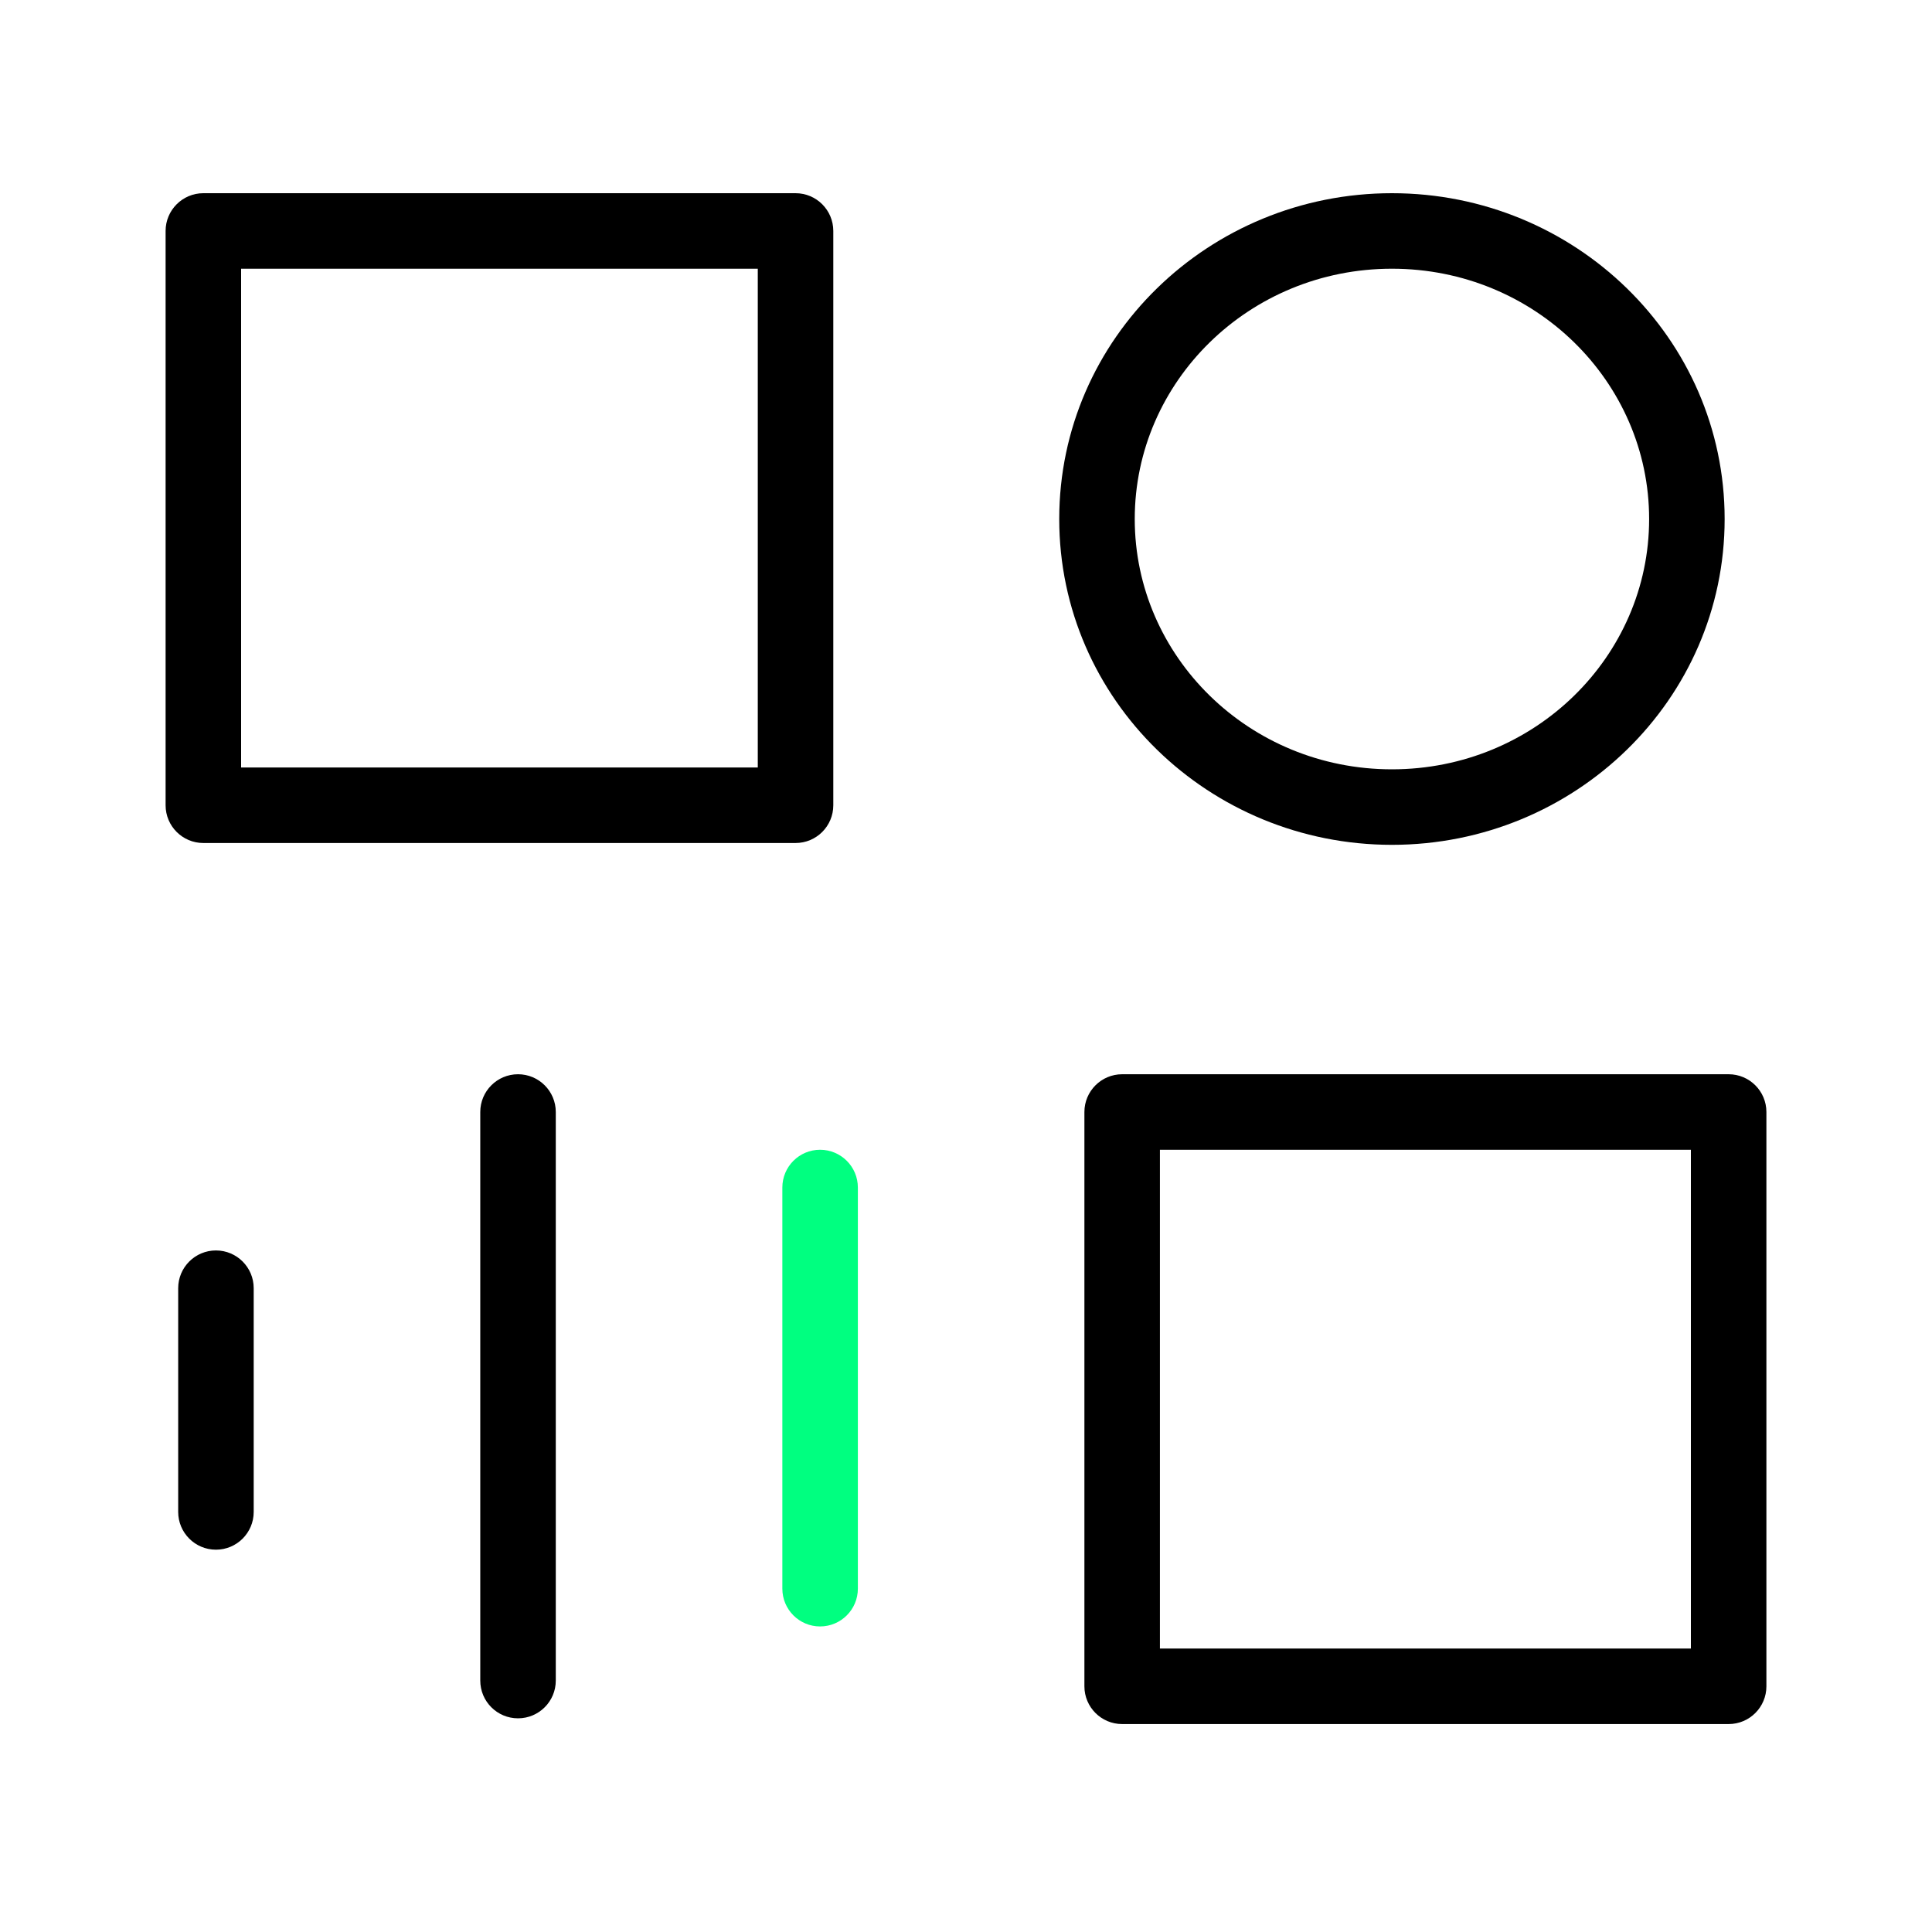
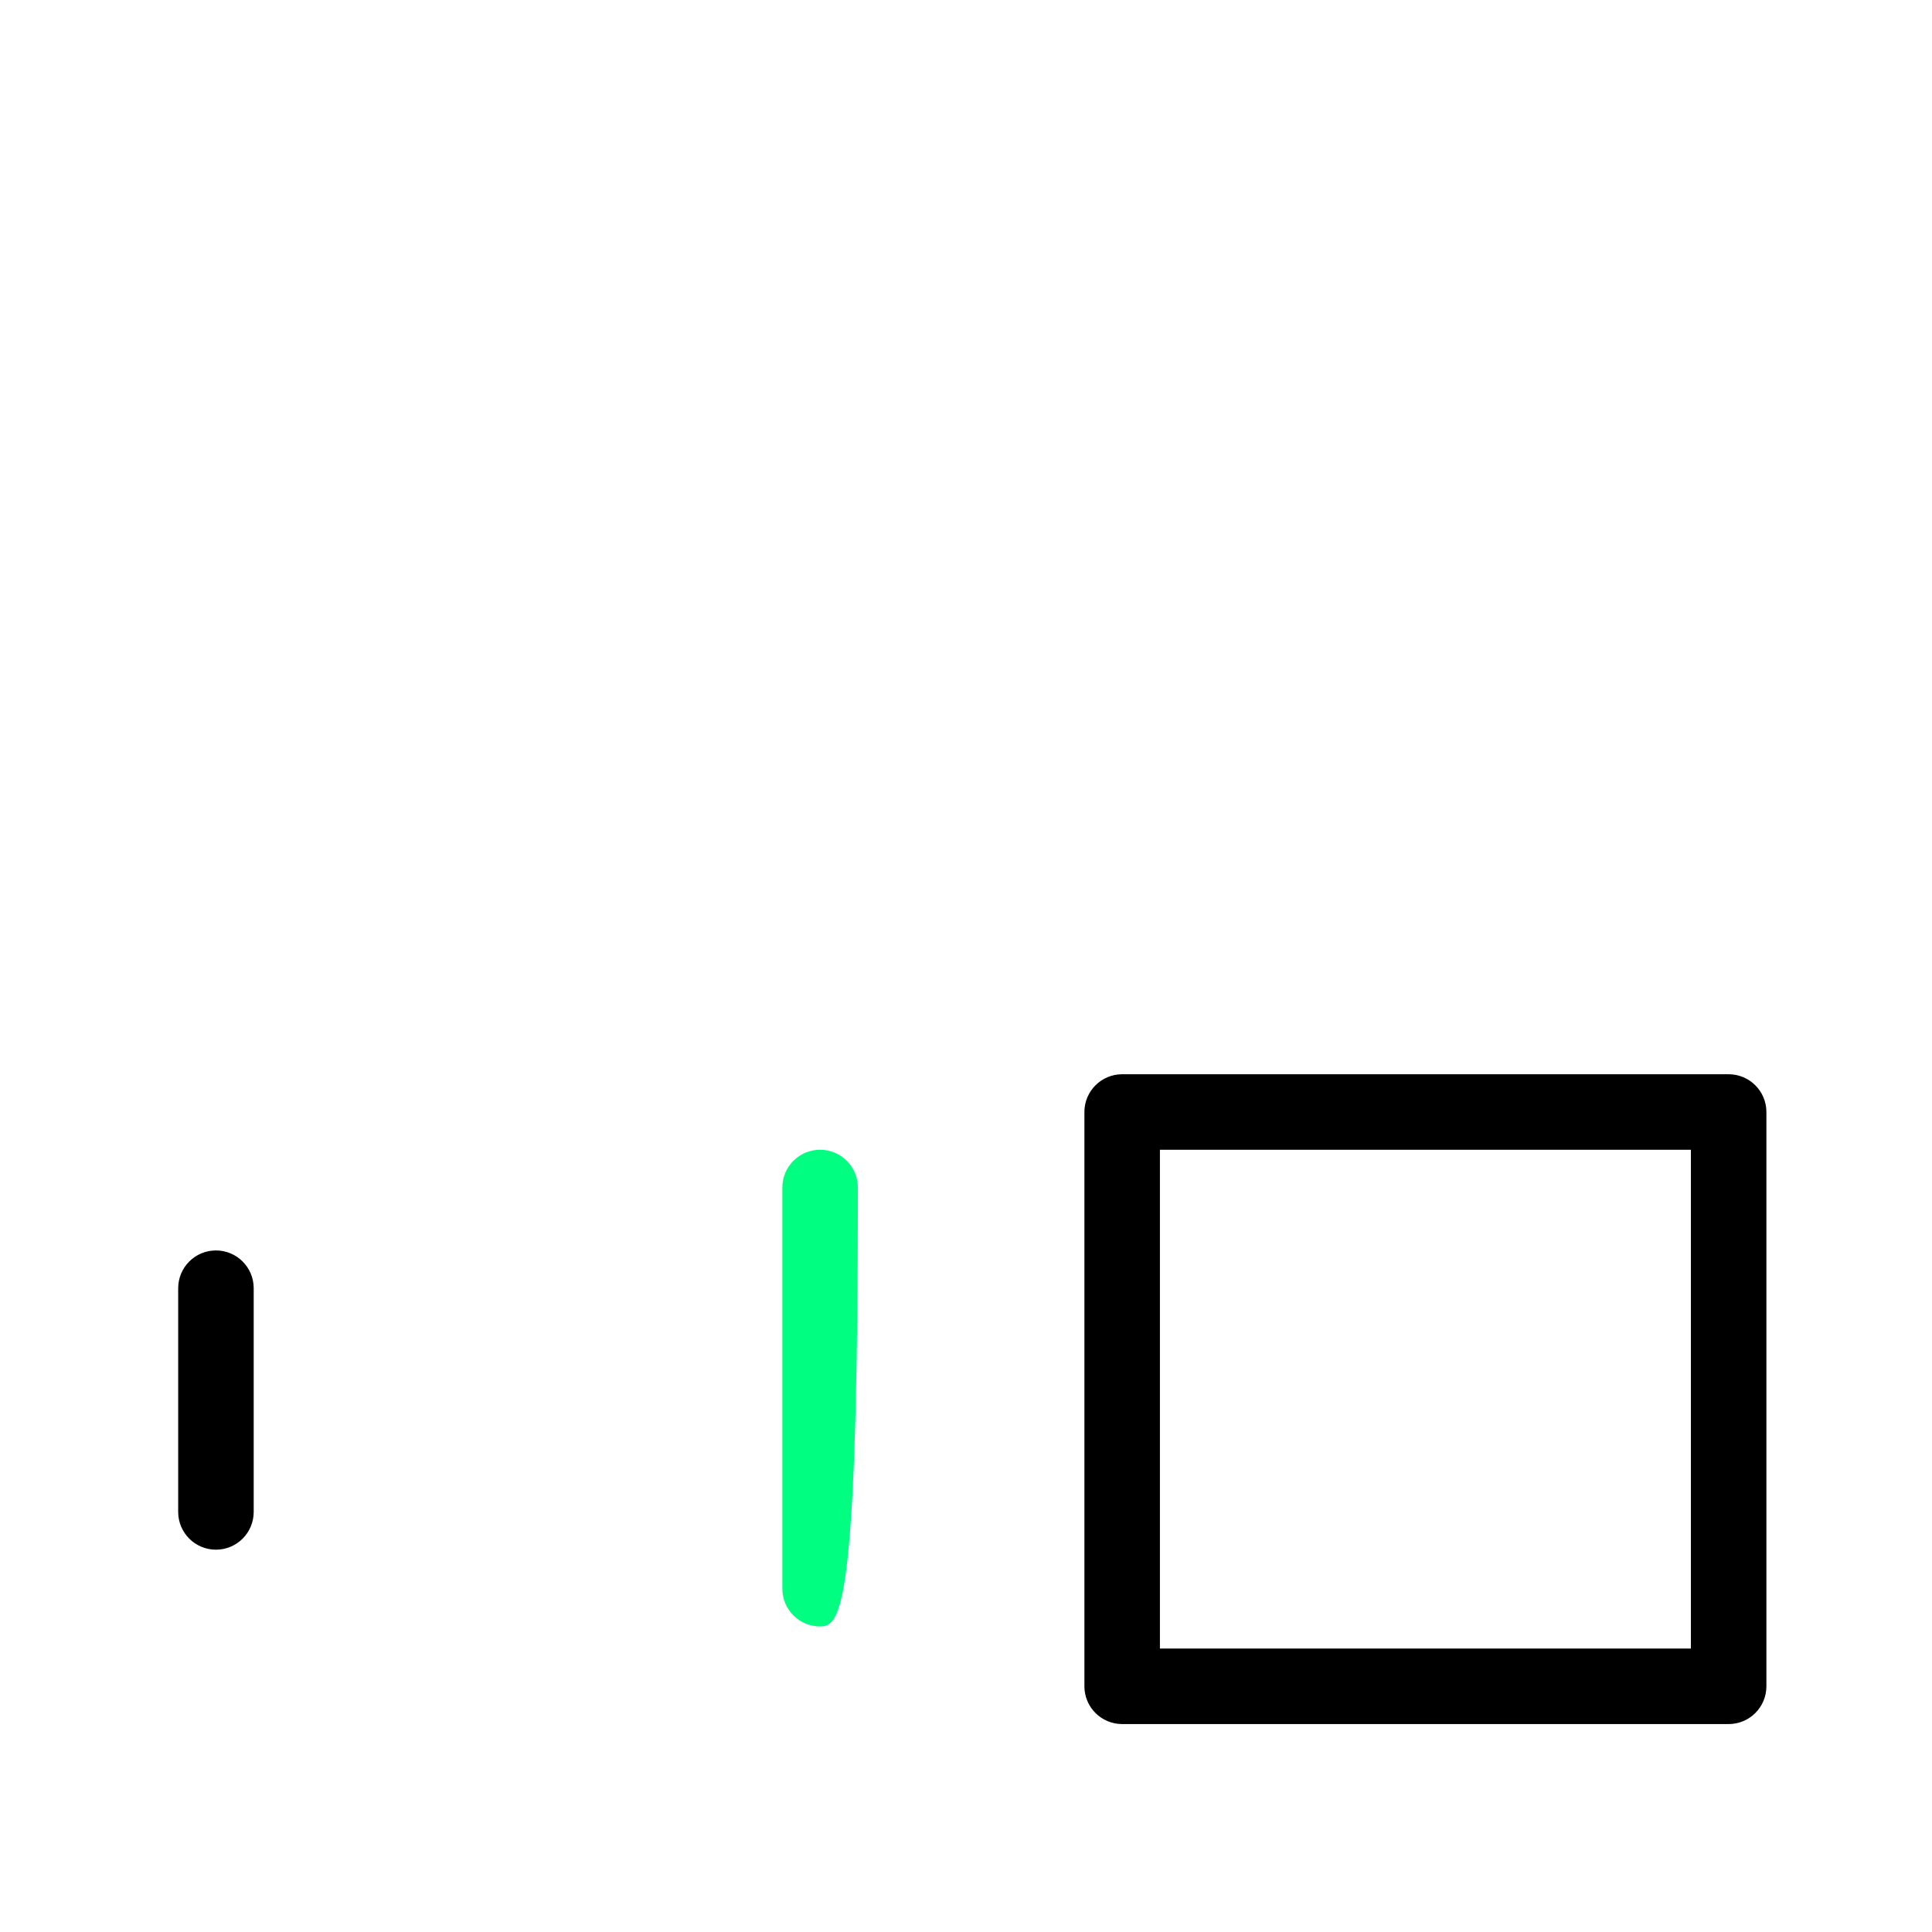
<svg xmlns="http://www.w3.org/2000/svg" width="70" height="70" viewBox="0 0 70 70" fill="none">
  <g id="icons/pilotage">
    <mask id="mask0_1614_7714" style="mask-type:alpha" maskUnits="userSpaceOnUse" x="0" y="0" width="70" height="70">
      <rect id="Rectangle 4323" width="70" height="70" fill="#D9D9D9" />
    </mask>
    <g mask="url(#mask0_1614_7714)">
      <g id="arcticons:icon-pack-studio">
        <g id="Group 39601">
-           <path id="Vector (Stroke)" fill-rule="evenodd" clip-rule="evenodd" d="M50.433 9.736C45.256 9.736 41.114 13.827 41.114 18.805C41.114 23.783 45.256 27.874 50.433 27.874C55.61 27.874 59.751 23.783 59.751 18.805C59.751 13.827 55.61 9.736 50.433 9.736ZM38.378 18.805C38.378 12.255 43.806 7 50.433 7C57.06 7 62.487 12.255 62.487 18.805C62.487 25.355 57.06 30.61 50.433 30.61C43.806 30.61 38.378 25.355 38.378 18.805Z" fill="black" />
          <path id="Vector (Stroke)_2" fill-rule="evenodd" clip-rule="evenodd" d="M39.29 40.29C39.29 39.535 39.903 38.922 40.658 38.922H62.632C63.387 38.922 64 39.535 64 40.29V61.098C64 61.854 63.387 62.466 62.632 62.466H40.658C39.903 62.466 39.29 61.854 39.29 61.098V40.29ZM42.026 41.658V59.73H61.264V41.658H42.026Z" fill="black" />
-           <path id="Vector (Stroke)_3" fill-rule="evenodd" clip-rule="evenodd" d="M6 8.368C6 7.613 6.613 7 7.368 7H28.824C29.58 7 30.192 7.613 30.192 8.368V29.176C30.192 29.932 29.58 30.544 28.824 30.544H7.368C6.613 30.544 6 29.932 6 29.176V8.368ZM8.736 9.736V27.808H27.456V9.736H8.736Z" fill="black" />
          <path id="Vector (Stroke)_4" fill-rule="evenodd" clip-rule="evenodd" d="M7.824 45.306C8.58 45.306 9.192 45.919 9.192 46.674V54.78C9.192 55.535 8.58 56.148 7.824 56.148C7.069 56.148 6.456 55.535 6.456 54.78V46.674C6.456 45.919 7.069 45.306 7.824 45.306Z" fill="black" />
-           <path id="Vector (Stroke)_5" fill-rule="evenodd" clip-rule="evenodd" d="M18.769 38.922C19.524 38.922 20.137 39.535 20.137 40.29V60.89C20.137 61.646 19.524 62.258 18.769 62.258C18.013 62.258 17.401 61.646 17.401 60.89V40.29C17.401 39.535 18.013 38.922 18.769 38.922Z" fill="black" />
-           <path id="Vector (Stroke)_6" fill-rule="evenodd" clip-rule="evenodd" d="M29.713 41.658C30.469 41.658 31.082 42.271 31.082 43.026V57.56C31.082 58.316 30.469 58.929 29.713 58.929C28.958 58.929 28.346 58.316 28.346 57.56V43.026C28.346 42.271 28.958 41.658 29.713 41.658Z" fill="#00FF80" />
+           <path id="Vector (Stroke)_6" fill-rule="evenodd" clip-rule="evenodd" d="M29.713 41.658C30.469 41.658 31.082 42.271 31.082 43.026C31.082 58.316 30.469 58.929 29.713 58.929C28.958 58.929 28.346 58.316 28.346 57.56V43.026C28.346 42.271 28.958 41.658 29.713 41.658Z" fill="#00FF80" />
        </g>
      </g>
    </g>
  </g>
</svg>